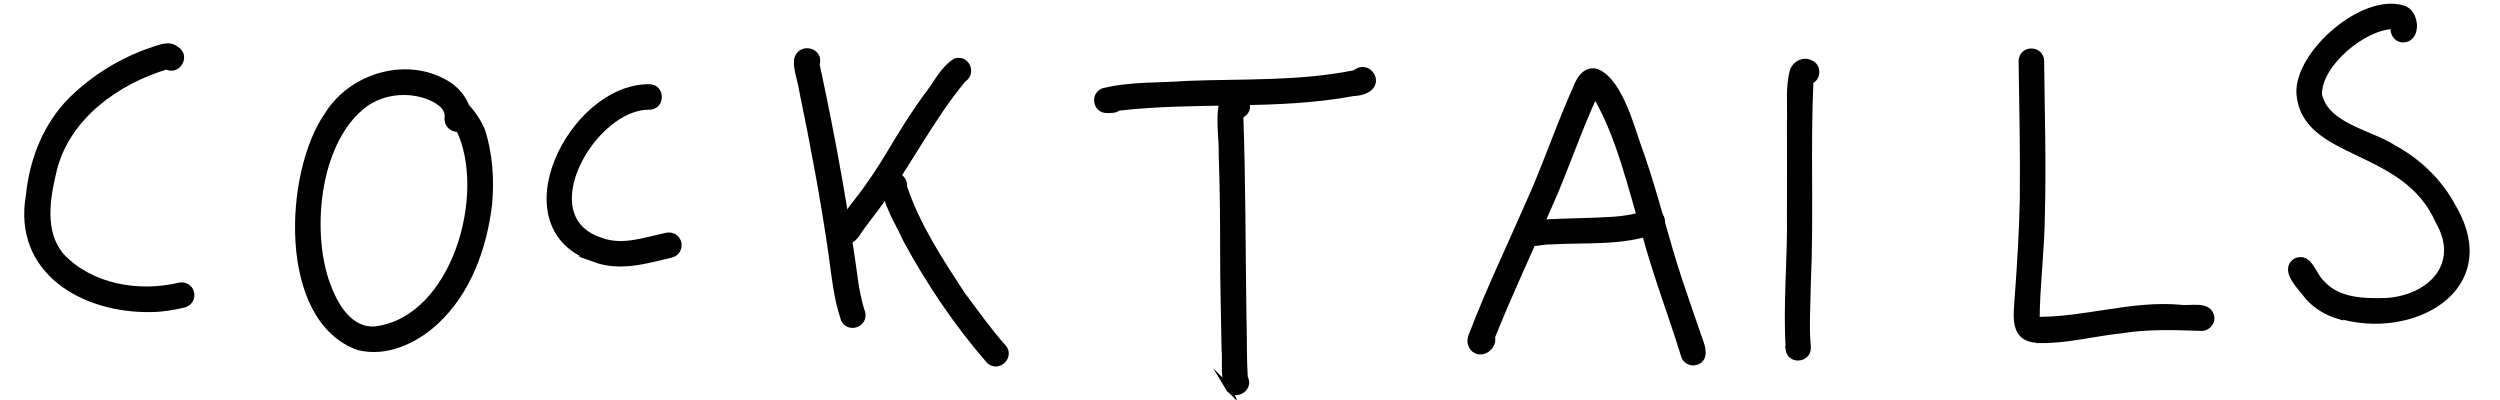
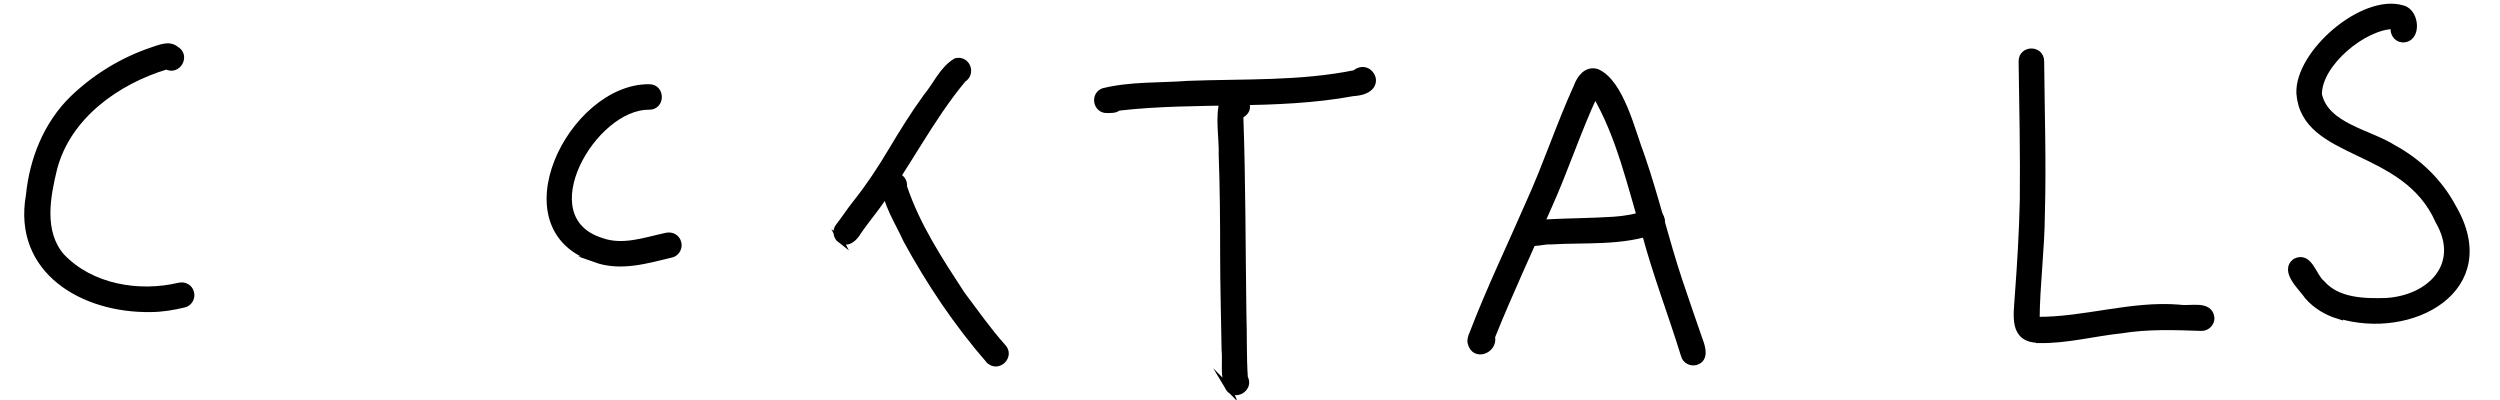
<svg xmlns="http://www.w3.org/2000/svg" id="Capa_de_vector" data-name="Capa de vector" viewBox="0 0 104.67 16.74">
  <defs>
    <style>
      .cls-1 {
        stroke: #000;
        stroke-miterlimit: 10;
        stroke-width: .25px;
      }
    </style>
  </defs>
  <path class="cls-1" d="M6.31,12.94c-2.82.05-5.66-1.59-5.1-4.76.15-1.5.73-2.97,1.82-4.04.94-.91,2.08-1.61,3.32-2.03.32-.1.72-.3,1.02-.05.48.27.07.98-.4.72-2.08.63-4.12,2.08-4.7,4.27-.29,1.19-.57,2.66.31,3.68,1.23,1.3,3.24,1.63,4.92,1.23.22-.05.44.06.5.29.06.21-.07.45-.29.5-.46.11-.93.19-1.4.19Z" />
-   <path class="cls-1" d="M15.02,14.54c-3.29-1.16-3-7.32-1.31-9.73,1.04-1.68,3.44-2.35,5.12-1.23.3.22.55.51.69.87.28.31.52.66.68,1.06.3.96.37,2.02.28,3.03-.22,1.83-.88,3.69-2.27,4.96-.84.76-2.03,1.32-3.18,1.04ZM15.72,13.79c3.34-.42,4.81-5.73,3.49-8.4-.27.05-.51-.2-.47-.46.06-.49-.49-.78-.88-.92-.85-.29-1.83-.18-2.57.34-2.02,1.49-2.39,5.25-1.62,7.47.32.92.94,2.06,2.06,1.97Z" />
  <path class="cls-1" d="M24.94,10.86c-4.01-1.27-1.03-7.23,2.24-7.21.54,0,.54.82,0,.82-2.34-.04-5.05,4.65-2.01,5.61.9.33,1.84-.02,2.73-.21.22-.05.44.06.5.29.06.21-.07.45-.29.5-1.04.25-2.13.58-3.19.2Z" />
-   <path class="cls-1" d="M35.31,13.31c-.28-.85-.37-1.75-.49-2.63-.33-2.31-.77-4.64-1.24-6.92-.06-.42-.25-.85-.21-1.27.14-.58,1.01-.38.82.21.67,3.09,1.23,6.22,1.65,9.33.07.35.14.72.26,1.06.13.51-.63.74-.79.22Z" />
  <path class="cls-1" d="M35.18,10.05c-.17-.13-.22-.4-.07-.58.26-.33.48-.68.74-1,.54-.68,1.02-1.41,1.46-2.15.46-.77.93-1.53,1.46-2.26.41-.49.69-1.17,1.25-1.5.48-.12.71.52.31.76-1.4,1.68-2.36,3.66-3.66,5.4-.25.33-.5.65-.73.98-.15.27-.46.57-.77.33Z" />
  <path class="cls-1" d="M41.41,15.1c-1.34-1.54-2.49-3.25-3.47-5.05-.34-.76-.87-1.52-.91-2.36.09-.54.88-.41.82.13.55,1.64,1.49,3.06,2.42,4.49.56.74,1.1,1.52,1.72,2.21.37.38-.19.95-.58.58Z" />
  <path class="cls-1" d="M46.34,4.61c-.44,0-.57-.61-.16-.79,1.15-.29,2.38-.22,3.56-.31,2.33-.09,4.68.02,6.99-.45.63-.54,1.36.76-.08.84-3.24.6-6.57.23-9.83.61-.13.11-.32.1-.48.09Z" />
  <path class="cls-1" d="M51.42,16.23c-.22-.49-.1-1.07-.15-1.6-.02-1.34-.06-2.68-.06-4.02,0-1.37-.01-2.74-.06-4.11.02-.77-.16-1.58.05-2.32.38-.73,1.54.27.73.66.1,2.77.09,5.55.13,8.32.03.88,0,1.77.06,2.65.26.46-.44.87-.71.41Z" />
  <path class="cls-1" d="M70.5,14.87c-.53-1.72-1.18-3.39-1.64-5.13-.6-1.95-1.04-4.02-2.08-5.79-.72,1.54-1.24,3.16-1.94,4.71-.79,1.81-1.63,3.6-2.37,5.44.12.58-.75.91-.9.25-.03-.1.03-.3.07-.37.71-1.86,1.58-3.66,2.37-5.48.73-1.6,1.27-3.27,2-4.87.13-.36.41-.75.85-.62,1.02.44,1.49,2.54,1.88,3.54.59,1.71,1,3.47,1.57,5.19.28.84.57,1.67.86,2.51.12.31.25.79-.17.91-.21.06-.45-.07-.5-.29Z" />
  <path class="cls-1" d="M63.77,9.89c-.11-.58.56-.56.96-.58.94-.05,1.88-.05,2.82-.11.45-.03.89-.1,1.32-.25.24-.13.56-.12.68.16.09.2,0,.46-.22.54-1.38.53-2.99.37-4.42.46-.38-.03-.97.27-1.14-.23Z" />
-   <path class="cls-1" d="M74.89,14.62c-.12-1.87.08-3.76.05-5.63.01-1.28,0-2.56,0-3.84.03-.72-.07-1.47.12-2.18.1-.3.45-.48.74-.33.33.12.33.63,0,.75-.13,2.83.02,5.67-.11,8.5-.01.87-.08,1.75,0,2.62.06.53-.73.65-.81.11Z" />
  <path class="cls-1" d="M85.37,14.23c-1.14-.01-.94-1.01-.89-1.83.1-1.34.18-2.67.21-4.01.02-1.94-.02-3.89-.05-5.83.01-.54.81-.54.82,0,.02,2.14.09,4.28.03,6.41-.01,1.48-.21,2.95-.22,4.42,2,.02,3.97-.68,5.98-.51.44.08,1.28-.2,1.34.44,0,.22-.19.41-.41.41-1.12-.04-2.25-.08-3.36.1-1.15.12-2.29.43-3.45.41Z" />
  <path class="cls-1" d="M97.91,13.23c-.49-.15-.95-.42-1.29-.81-.25-.37-1.07-1.08-.51-1.48.59-.28.75.63,1.1.91.66.76,1.78.78,2.71.75,1.84-.12,3.22-1.53,2.17-3.34-1.4-3.2-5.61-2.64-5.82-5.35-.07-1.7,2.68-4.07,4.33-3.56.59.15.67,1.34-.03,1.3-.26-.03-.42-.31-.33-.56-1.24-.01-3.17,1.57-3.15,2.87.3,1.33,2.11,1.58,3.12,2.23,1.05.57,1.93,1.42,2.49,2.47,2.03,3.45-1.75,5.48-4.8,4.54Z" />
</svg>